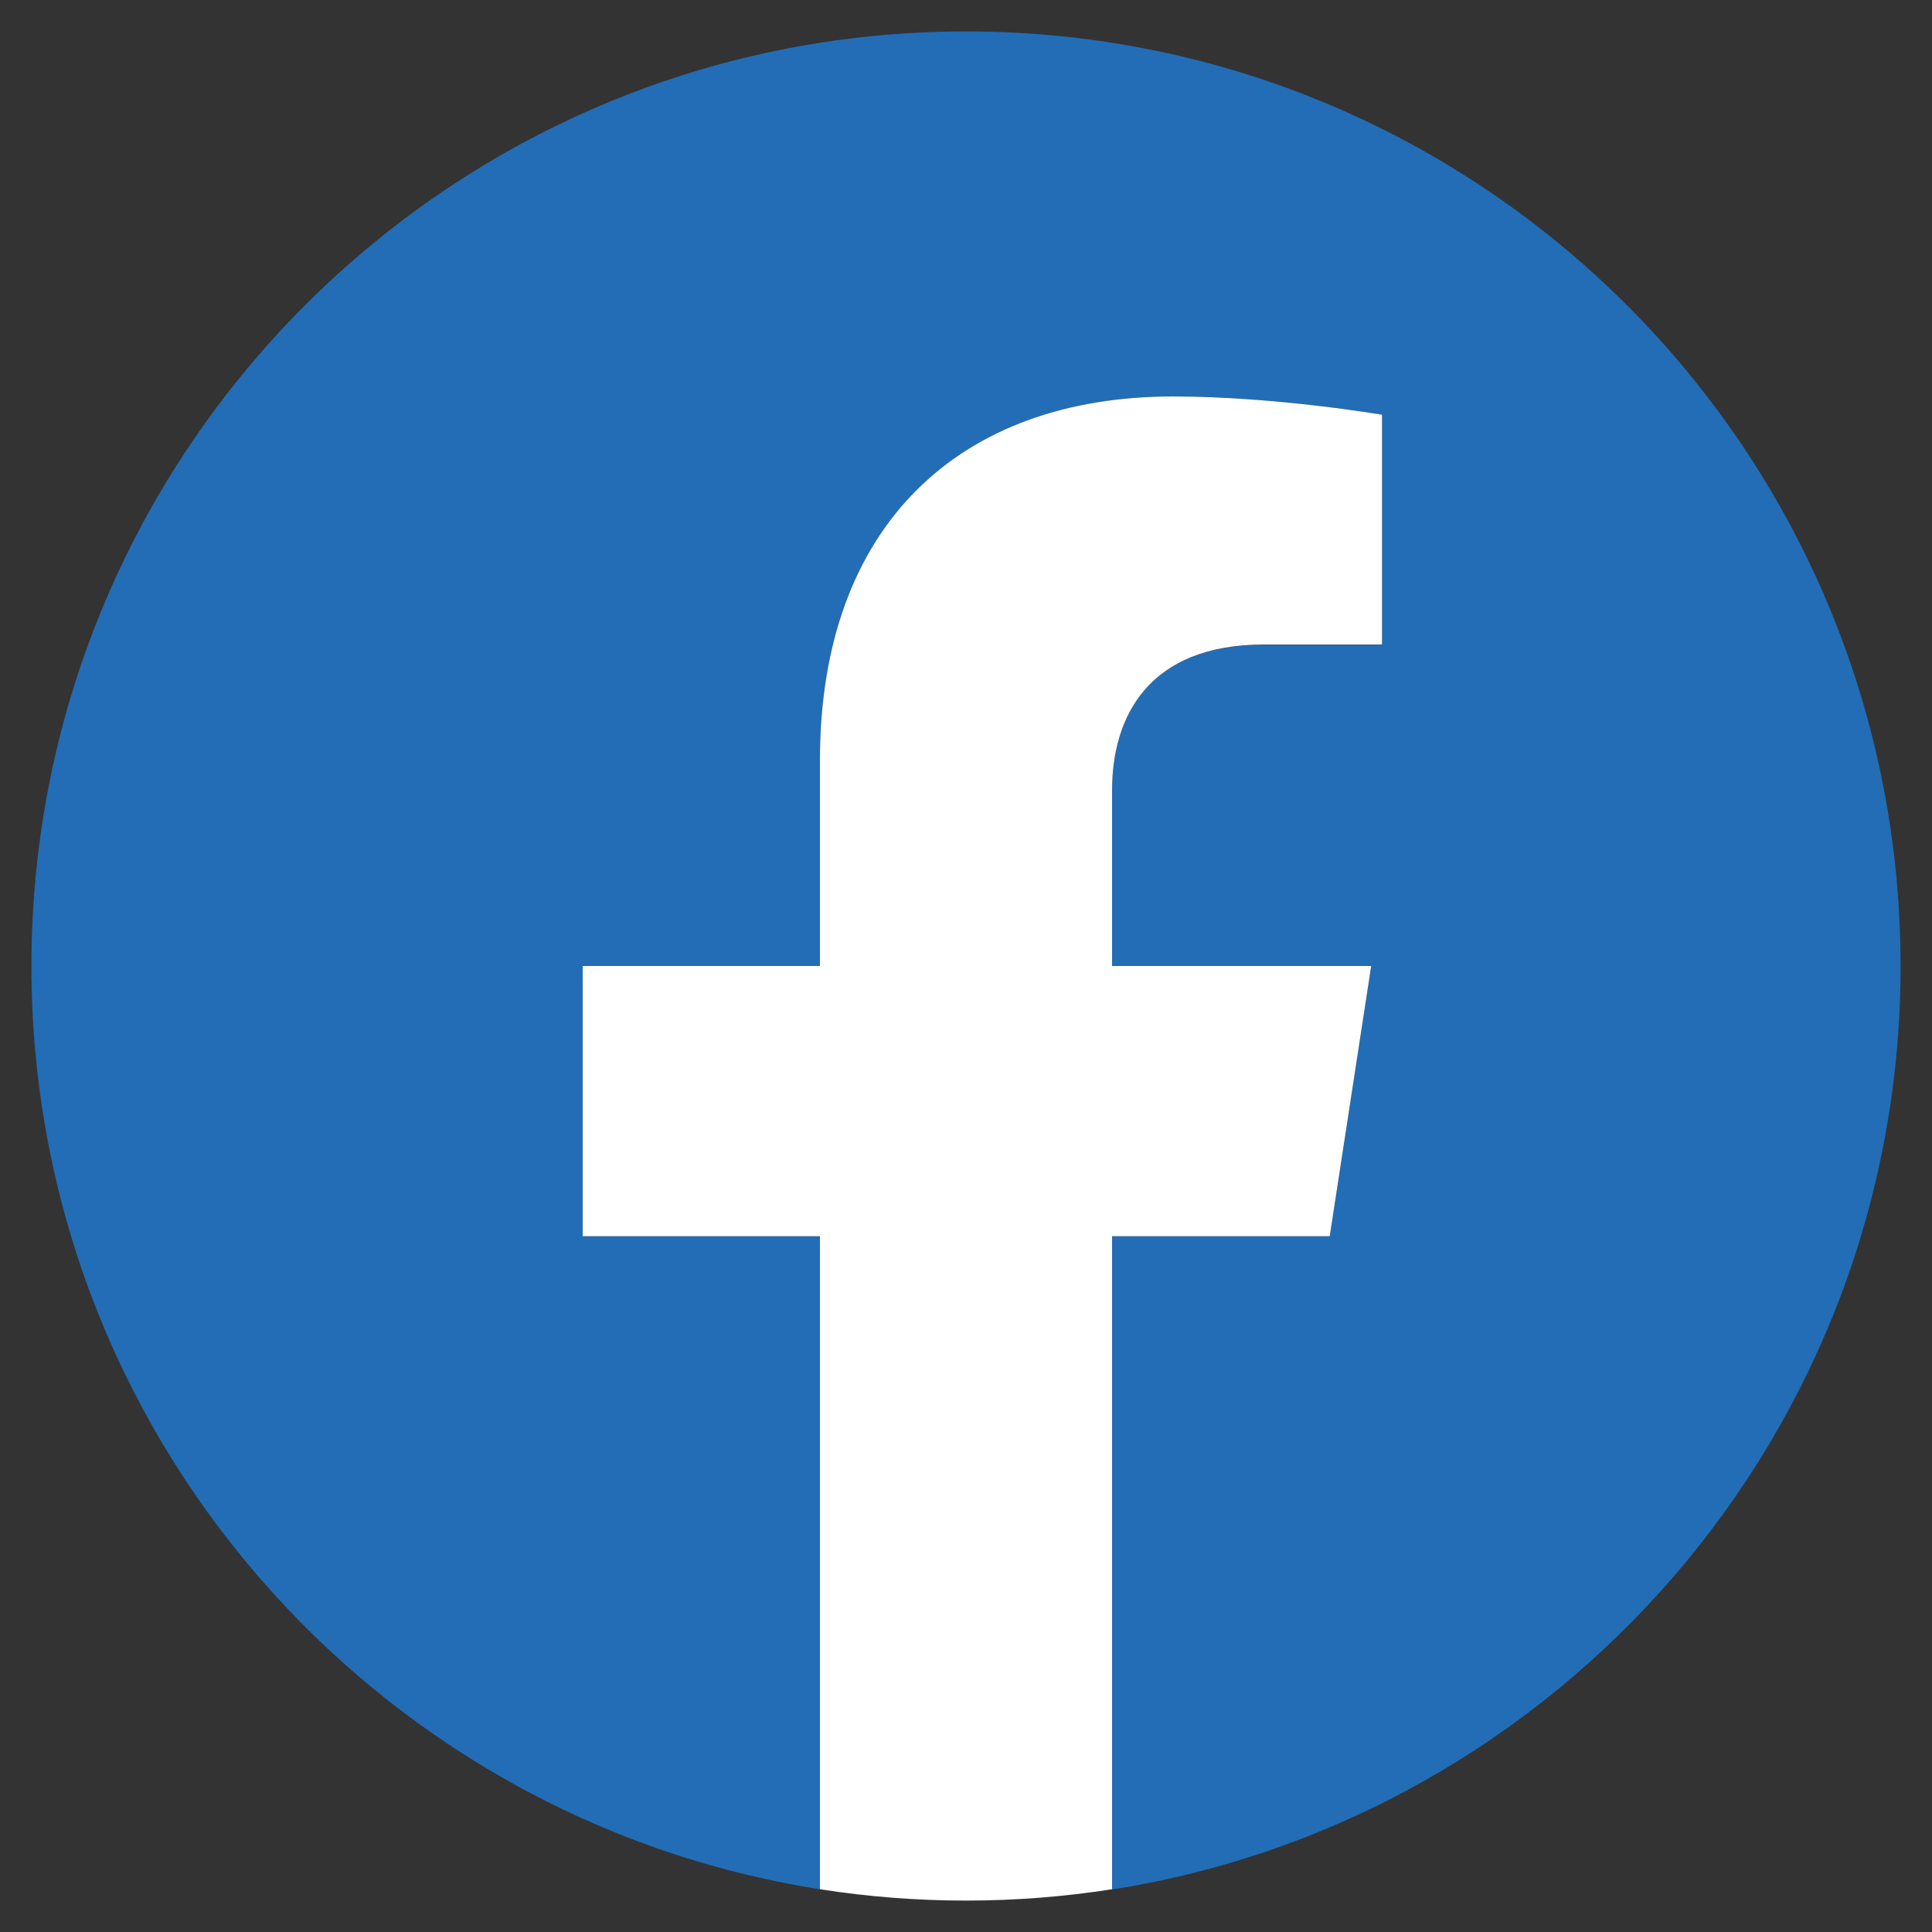
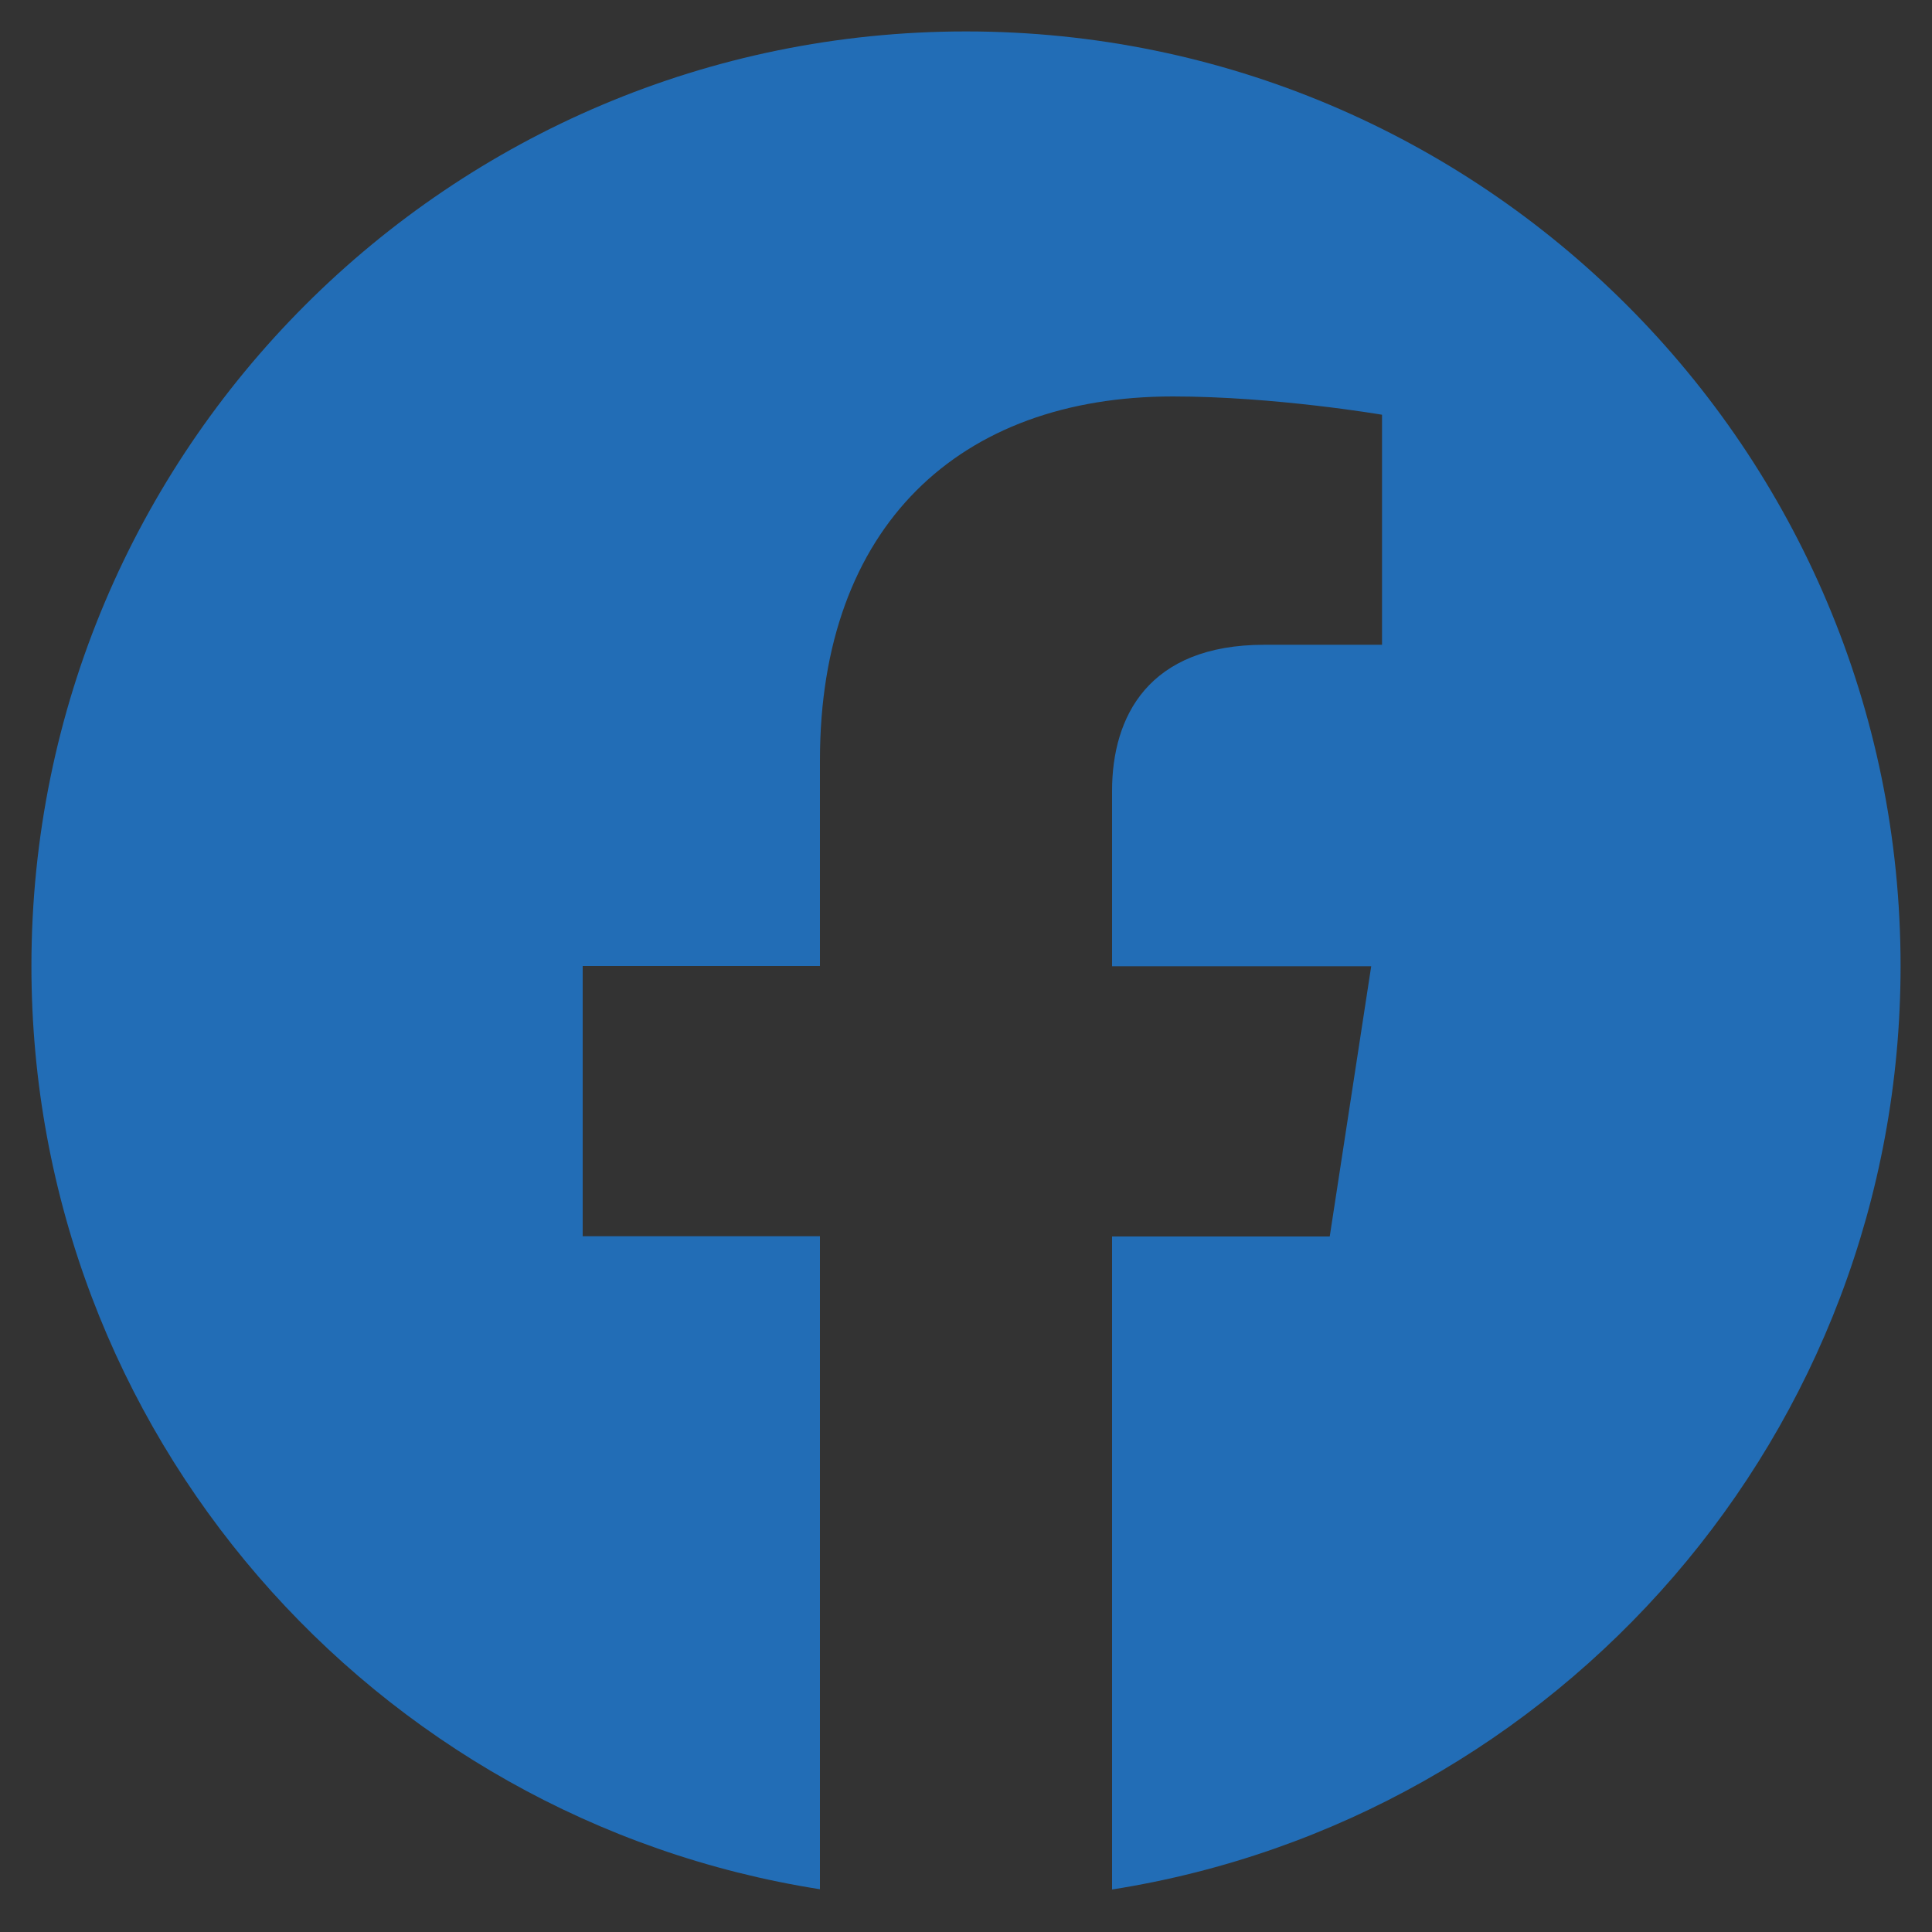
<svg xmlns="http://www.w3.org/2000/svg" version="1.1" id="レイヤー_1" x="0px" y="0px" viewBox="0 0 75 75" style="enable-background:new 0 0 75 75;" xml:space="preserve">
  <rect x="0" y="0" width="75" height="75" fill="#333333" stroke="none" />
  <style type="text/css">
	.st0{fill:#226DB6;}
	.st1{fill:#FFFFFF;}
</style>
  <g>
    <path class="st0" d="M73.78,37.5c0-20.04-16.24-36.28-36.28-36.28C17.46,1.22,1.22,17.46,1.22,37.5   c0,18.11,13.27,33.12,30.61,35.84V47.99h-9.21V37.5h9.21v-7.99c0-9.09,5.42-14.12,13.7-14.12c3.97,0,8.12,0.71,8.12,0.71v8.93   h-4.57c-4.51,0-5.91,2.8-5.91,5.67v6.81h10.06l-1.61,10.49h-8.45v25.35C60.51,70.62,73.78,55.61,73.78,37.5z" />
-     <path class="st1" d="M51.62,47.99l1.61-10.49H43.17v-6.81c0-2.87,1.41-5.67,5.91-5.67h4.57V16.1c0,0-4.15-0.71-8.12-0.71   c-8.29,0-13.7,5.02-13.7,14.12v7.99h-9.21v10.49h9.21v25.35c1.85,0.29,3.74,0.44,5.67,0.44c1.93,0,3.82-0.15,5.67-0.44V47.99H51.62   z" />
  </g>
</svg>